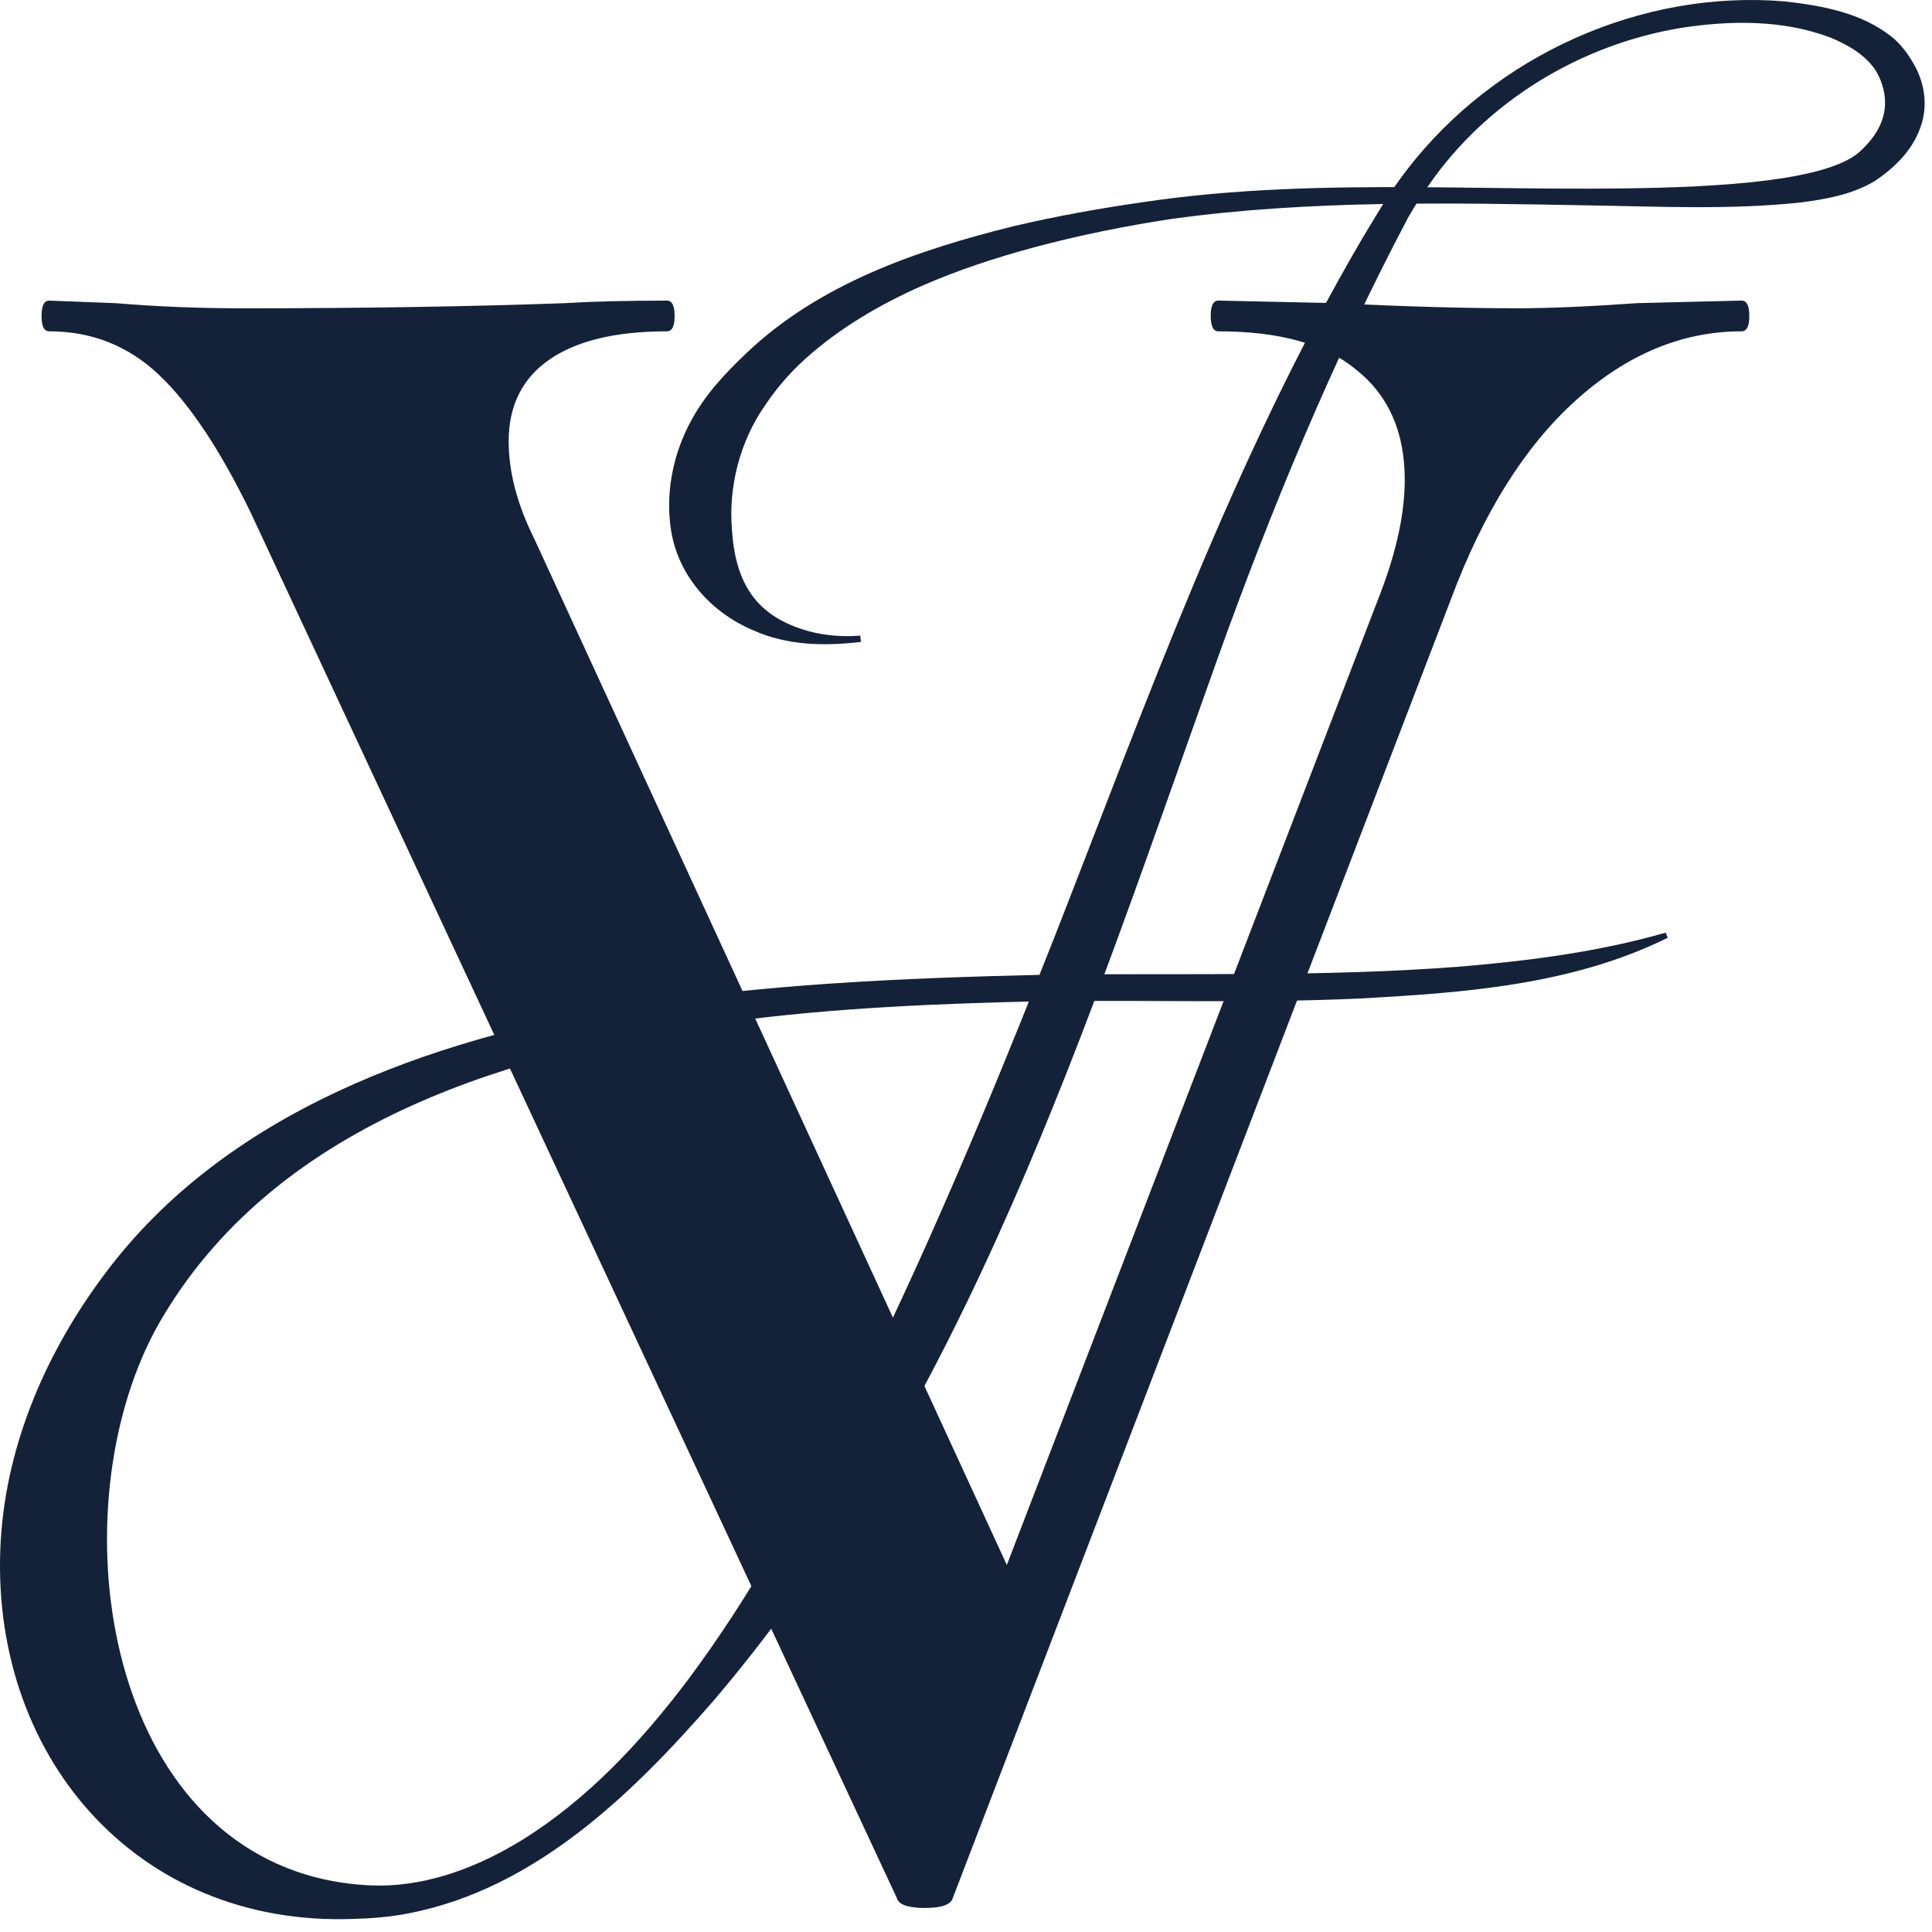
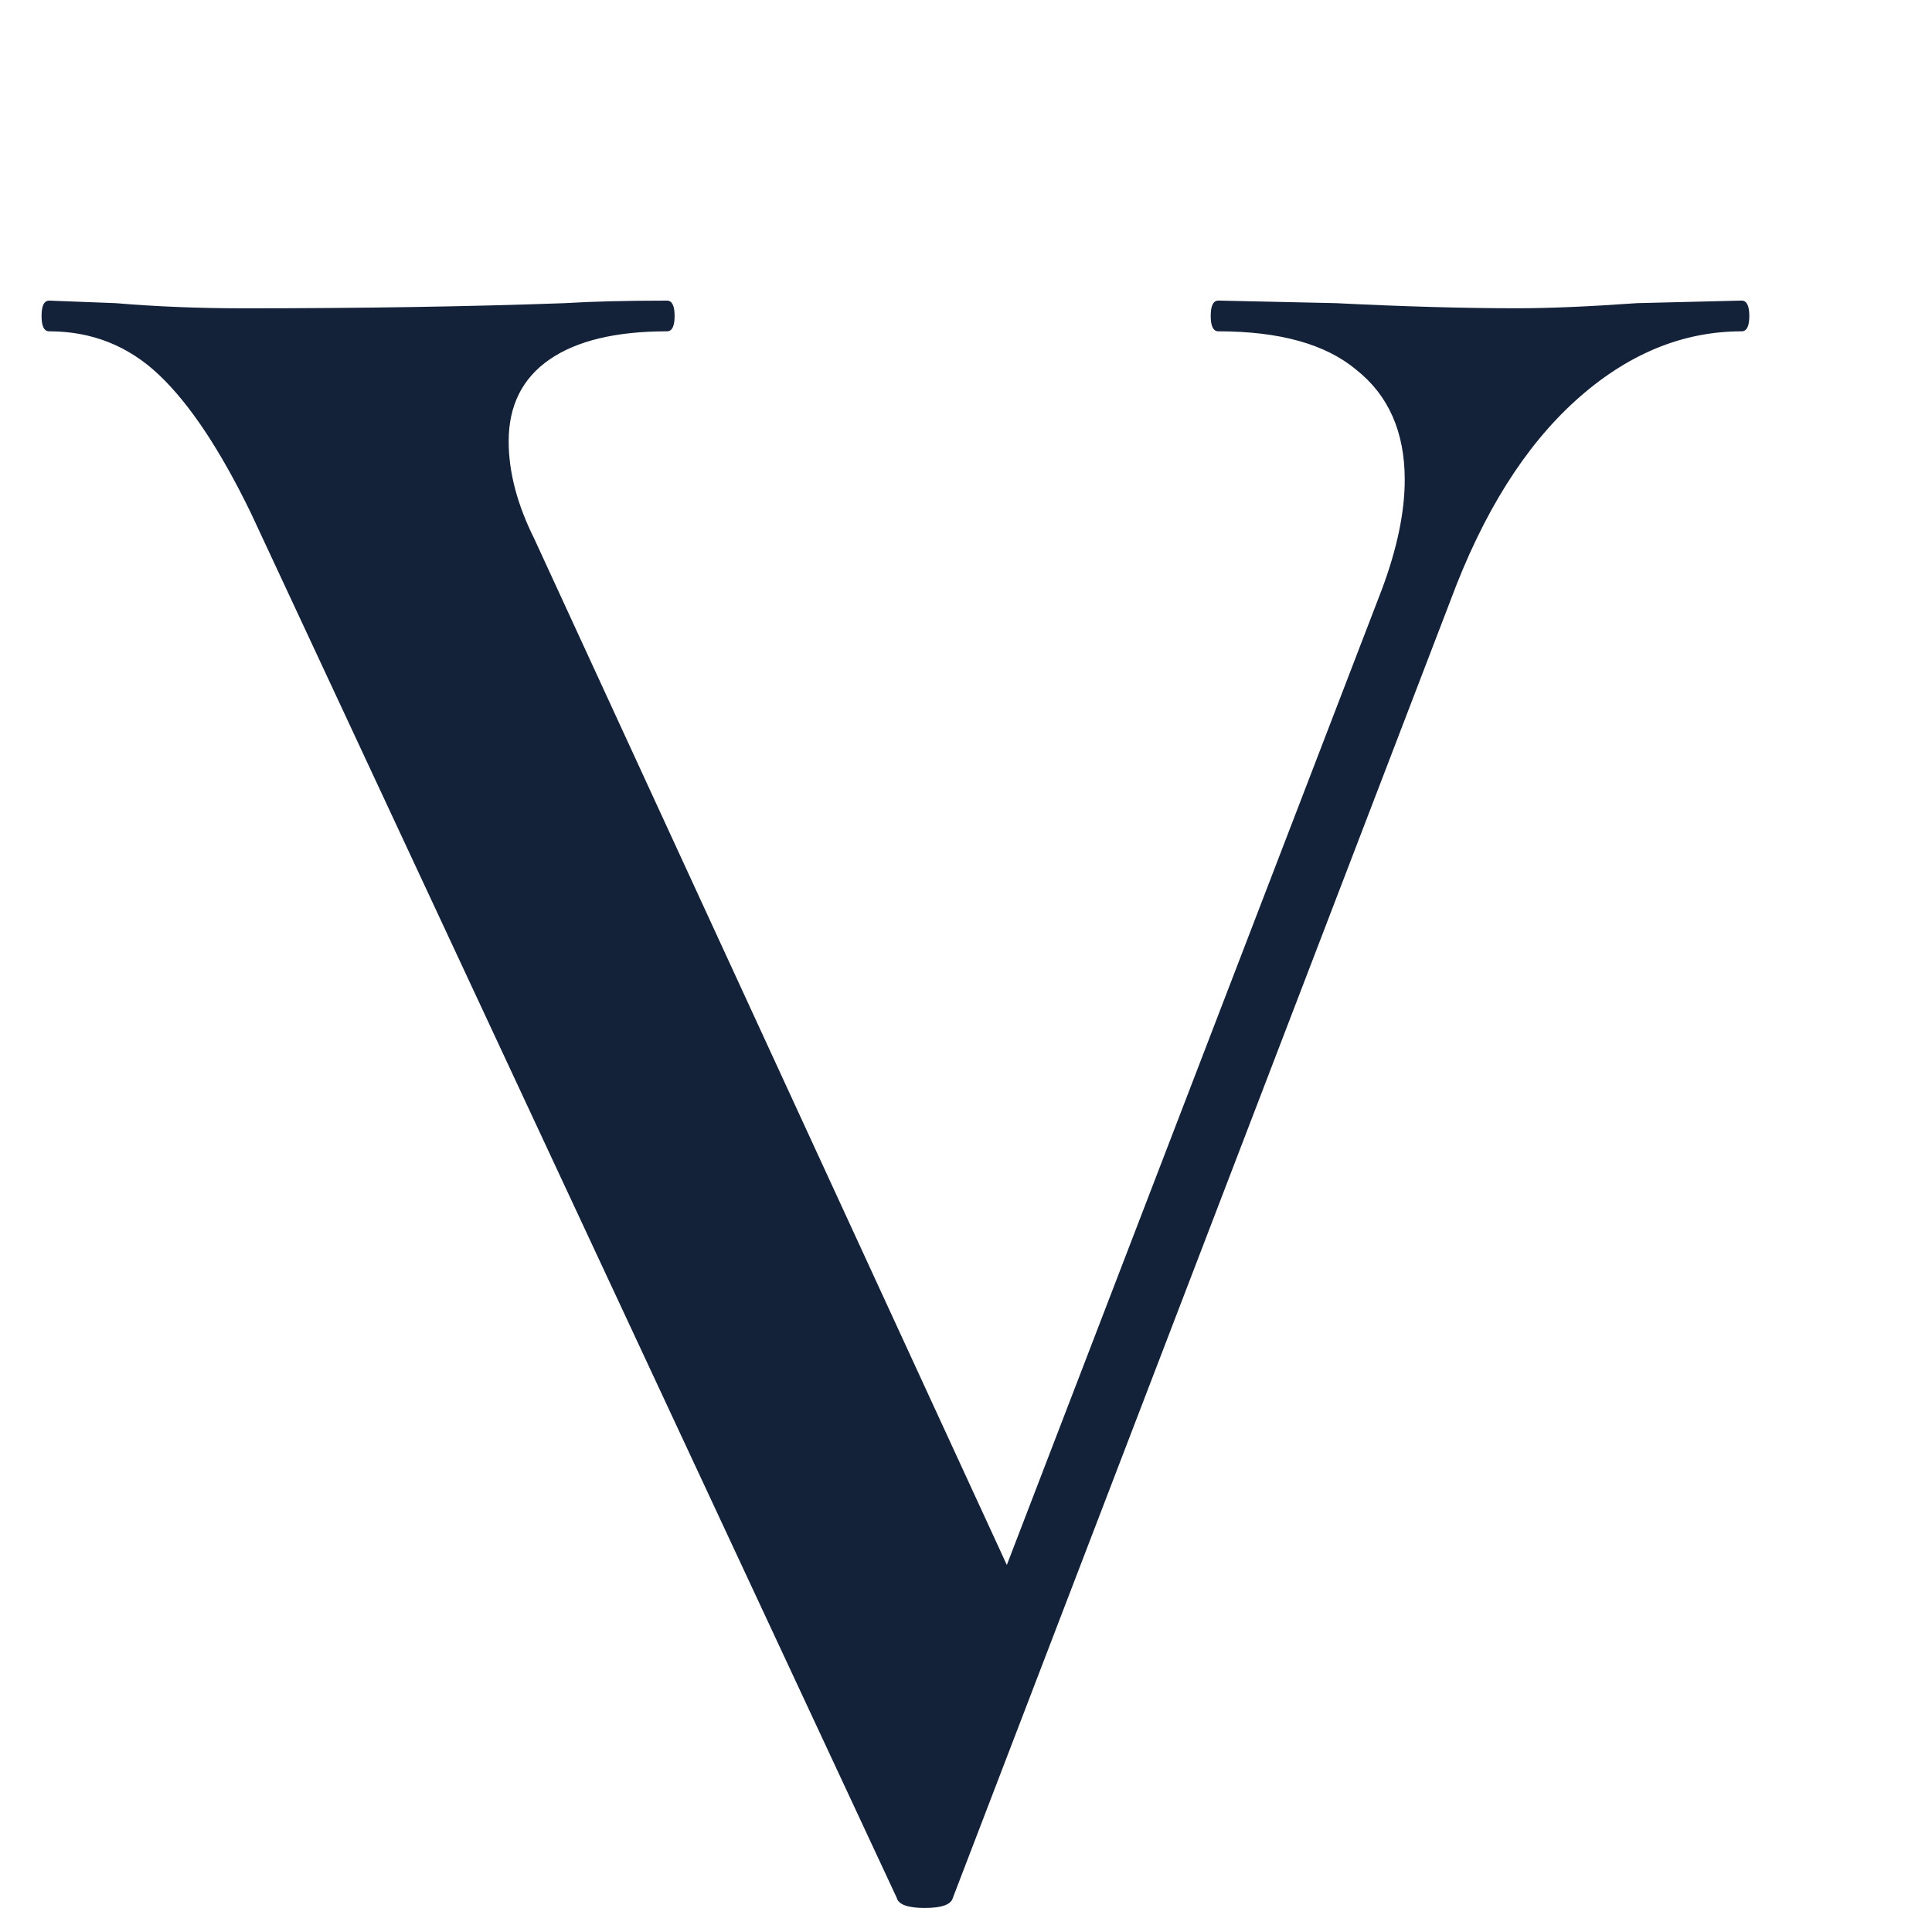
<svg xmlns="http://www.w3.org/2000/svg" width="45" height="45" viewBox="0 0 45 45" fill="none">
-   <path d="M20.053 14.951C19.211 15.05 18.344 15.041 17.542 14.68C16.53 14.254 15.741 13.352 15.614 12.232C15.509 11.398 15.699 10.526 16.099 9.797C16.425 9.19 16.885 8.701 17.382 8.228C19.082 6.607 21.364 5.826 23.595 5.272C24.595 5.035 25.606 4.855 26.621 4.709C30.872 4.073 35.182 4.537 39.453 4.343C40.446 4.288 42.68 4.164 43.351 3.502C43.837 3.042 44.062 2.502 43.79 1.837C43.758 1.771 43.717 1.686 43.678 1.626C43.436 1.27 43.034 1.04 42.633 0.875C41.537 0.458 40.311 0.471 39.156 0.65C36.811 1.035 34.618 2.362 33.267 4.33C33.1 4.567 32.938 4.823 32.793 5.076C31.042 8.395 29.606 11.86 28.34 15.393C25.318 23.843 22.523 32.7 16.599 39.637C14.706 41.81 12.448 43.998 9.521 44.565C9.101 44.648 8.665 44.684 8.238 44.695C3.147 44.888 -0.289 40.839 0.019 35.85C0.161 33.596 1.098 31.461 2.436 29.678C5.265 25.88 10.022 24.222 14.509 23.447C17.744 22.919 21.029 22.781 24.296 22.704C27.54 22.659 30.801 22.765 34.033 22.512C35.643 22.375 37.239 22.17 38.797 21.723L38.845 21.842C36.619 22.946 34.076 23.127 31.636 23.259C29.194 23.369 26.74 23.29 24.304 23.32C21.886 23.373 19.43 23.473 17.032 23.794C12.069 24.453 6.561 26.077 3.823 30.621C1.409 34.558 2.146 42.16 7.136 43.666C7.682 43.83 8.268 43.916 8.843 43.919C10.014 43.915 11.146 43.477 12.139 42.87C13.67 41.926 14.92 40.584 16.003 39.154C17.453 37.219 18.622 35.092 19.711 32.933C21.526 29.317 23.085 25.576 24.568 21.808C26.727 16.292 28.735 10.662 31.743 5.532C31.899 5.268 32.066 5.002 32.224 4.739C32.39 4.475 32.577 4.206 32.768 3.959C34.815 1.293 38.225 -0.25 41.577 0.033C42.44 0.132 43.358 0.296 44.066 0.861C44.255 1.014 44.42 1.225 44.544 1.438C44.822 1.887 44.918 2.44 44.735 2.954C44.551 3.501 44.115 3.922 43.651 4.227C43.128 4.534 42.525 4.641 41.94 4.716C40.301 4.891 38.654 4.81 37.015 4.784C33.779 4.725 30.505 4.656 27.296 5.098C26.202 5.264 25.107 5.485 24.038 5.774C23.172 6.009 22.305 6.294 21.484 6.653C20.499 7.089 19.558 7.637 18.758 8.357C18.399 8.681 18.096 9.03 17.824 9.435C17.236 10.275 16.963 11.332 17.049 12.347C17.132 13.589 17.61 14.367 18.851 14.706C19.232 14.805 19.637 14.838 20.038 14.805L20.053 14.951V14.951Z" fill="#142239" />
  <path d="M40.567 7.002C40.685 7.002 40.745 7.121 40.745 7.36C40.745 7.598 40.685 7.717 40.567 7.717C39.179 7.717 37.891 8.254 36.702 9.327C35.513 10.4 34.541 11.95 33.788 13.977L22.195 44.202C22.154 44.361 21.937 44.44 21.54 44.44C21.144 44.44 20.926 44.361 20.886 44.202L5.844 11.95C5.13 10.479 4.417 9.407 3.703 8.731C2.99 8.055 2.138 7.717 1.146 7.717C1.027 7.717 0.968 7.598 0.968 7.36C0.968 7.121 1.027 7.002 1.146 7.002L2.692 7.061C3.644 7.141 4.635 7.181 5.665 7.181C8.44 7.181 10.937 7.141 13.157 7.061C13.791 7.022 14.584 7.002 15.535 7.002C15.654 7.002 15.713 7.121 15.713 7.36C15.713 7.598 15.654 7.717 15.535 7.717C14.346 7.717 13.434 7.936 12.8 8.373C12.166 8.81 11.848 9.446 11.848 10.28C11.848 10.996 12.047 11.751 12.443 12.546L23.918 37.465L21.48 41.578L32.183 13.738C32.54 12.784 32.719 11.93 32.719 11.174C32.719 10.062 32.342 9.207 31.588 8.611C30.875 8.015 29.805 7.717 28.378 7.717C28.259 7.717 28.2 7.597 28.2 7.359C28.2 7.121 28.259 7.001 28.378 7.001L31.113 7.061C32.698 7.14 34.105 7.18 35.335 7.18C36.088 7.18 37.019 7.14 38.129 7.061L40.567 7.001V7.002Z" fill="#142239" />
</svg>